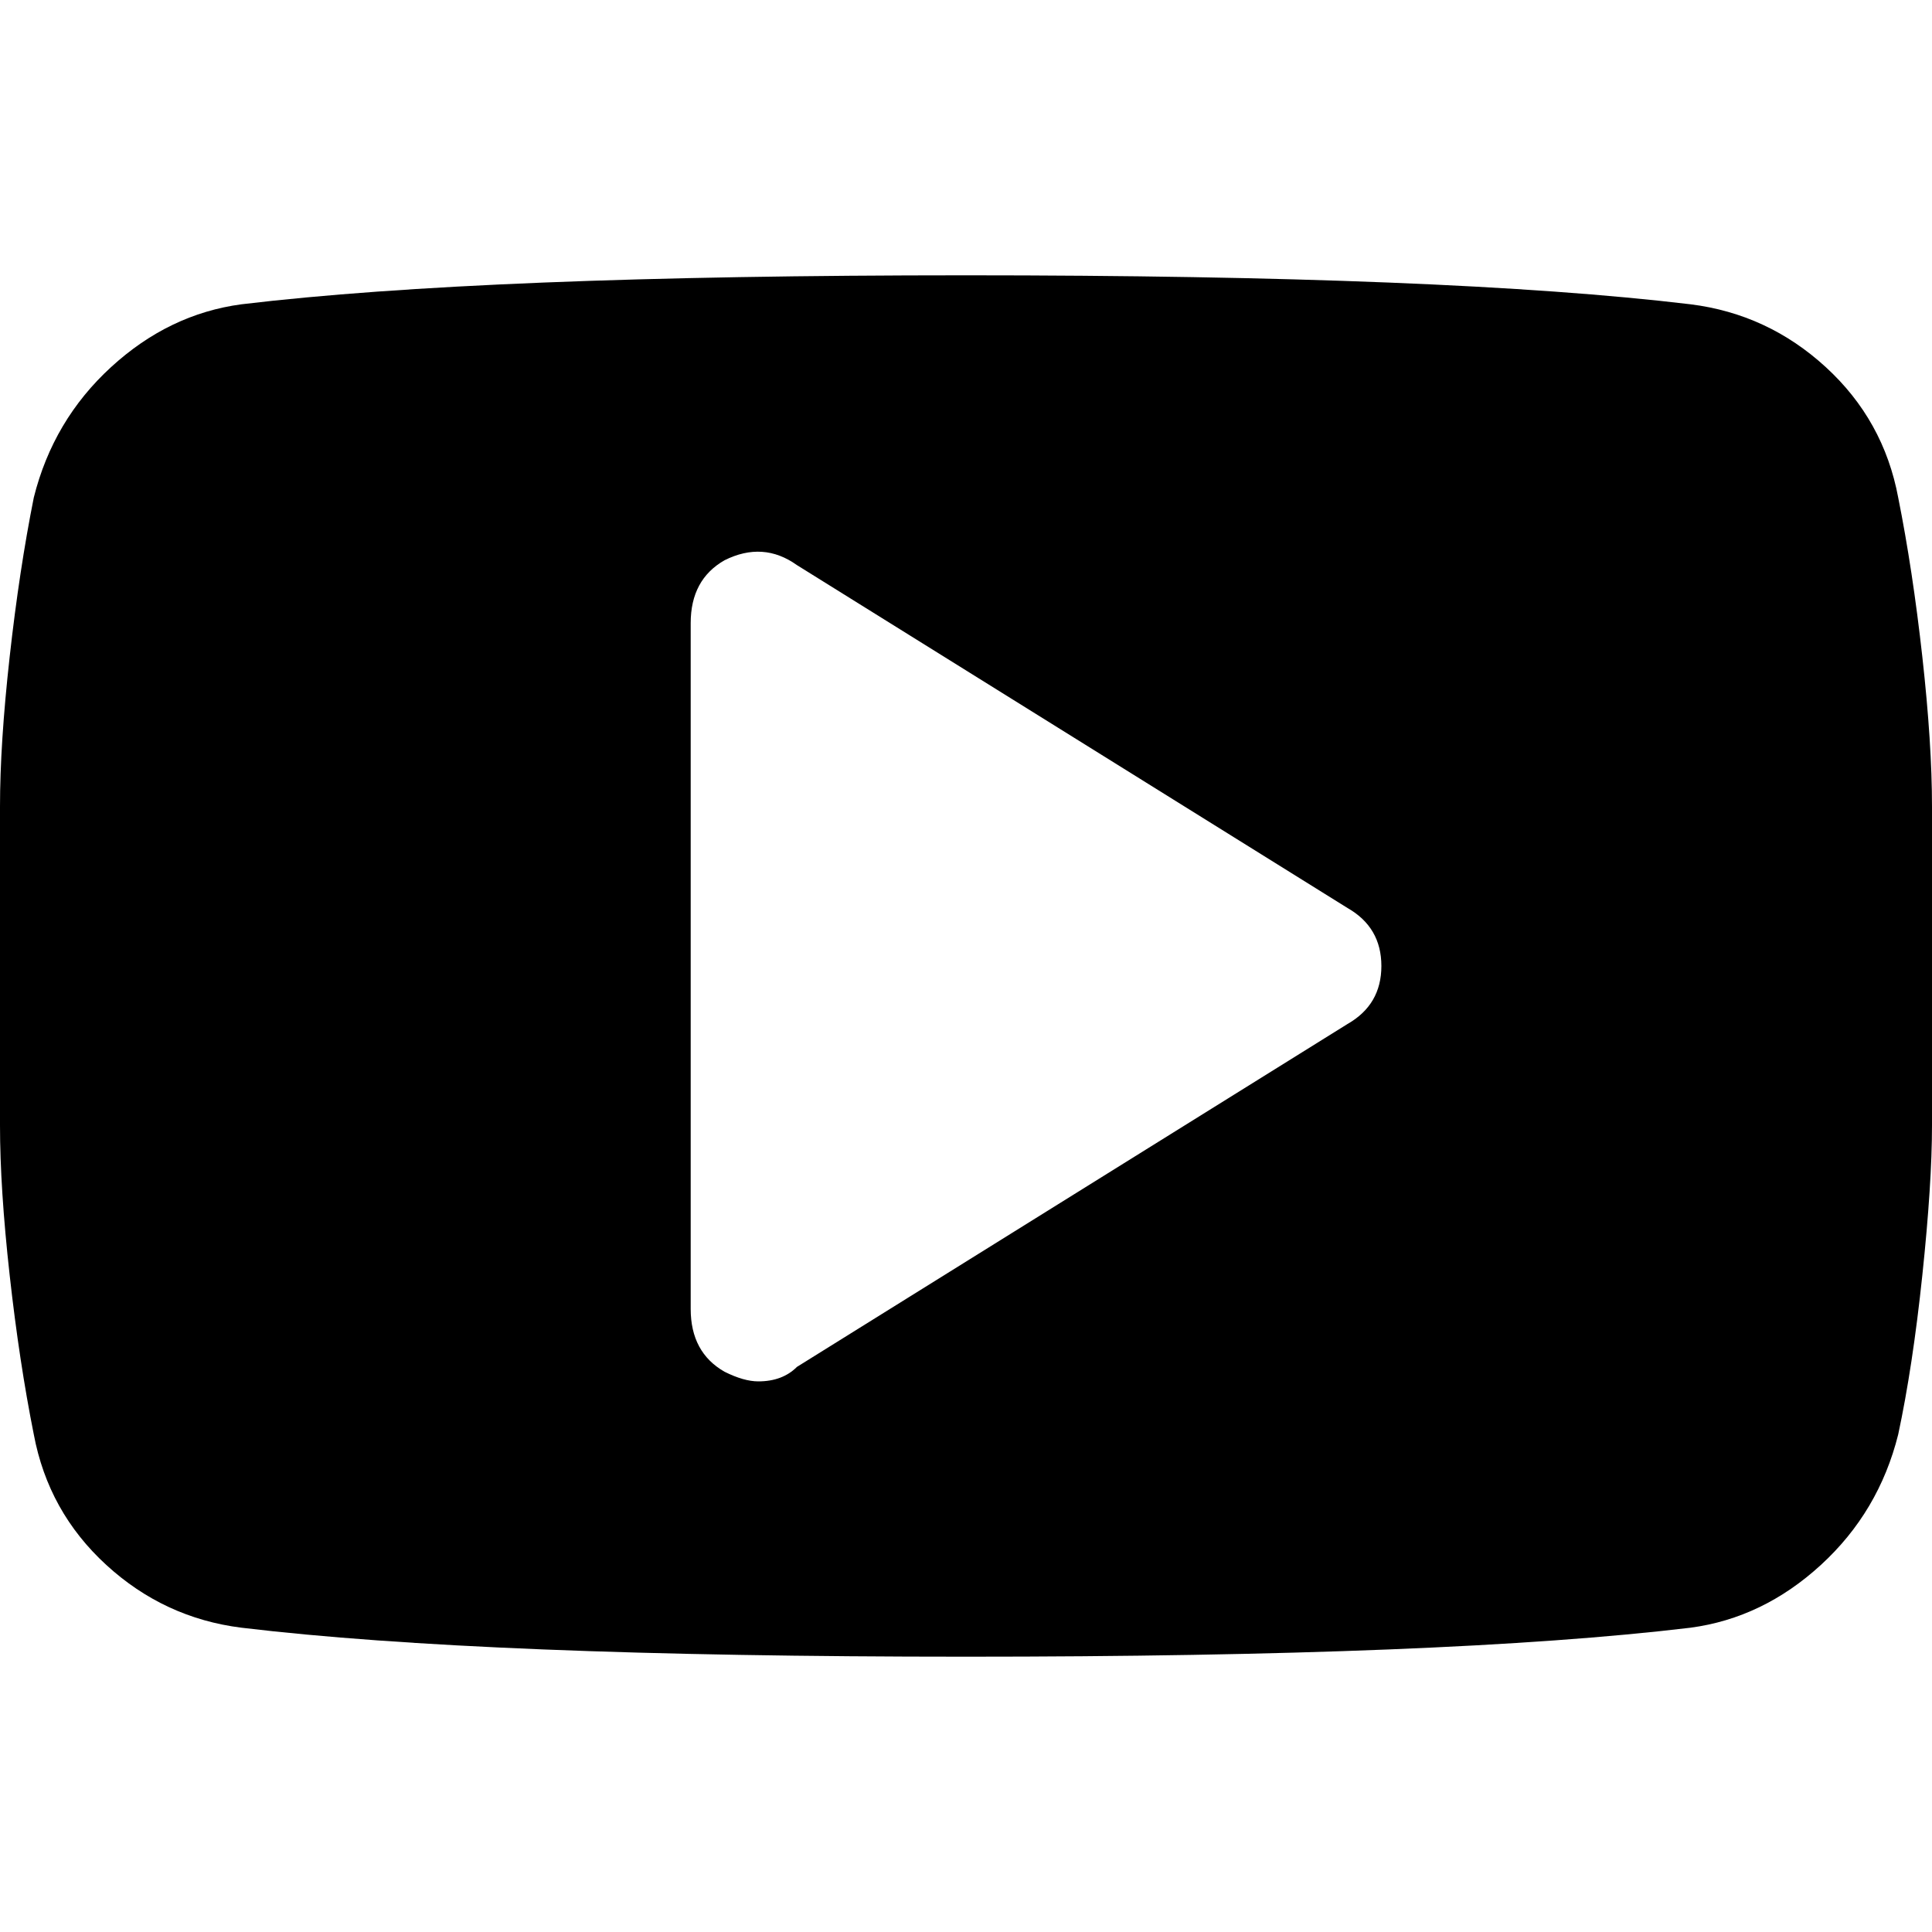
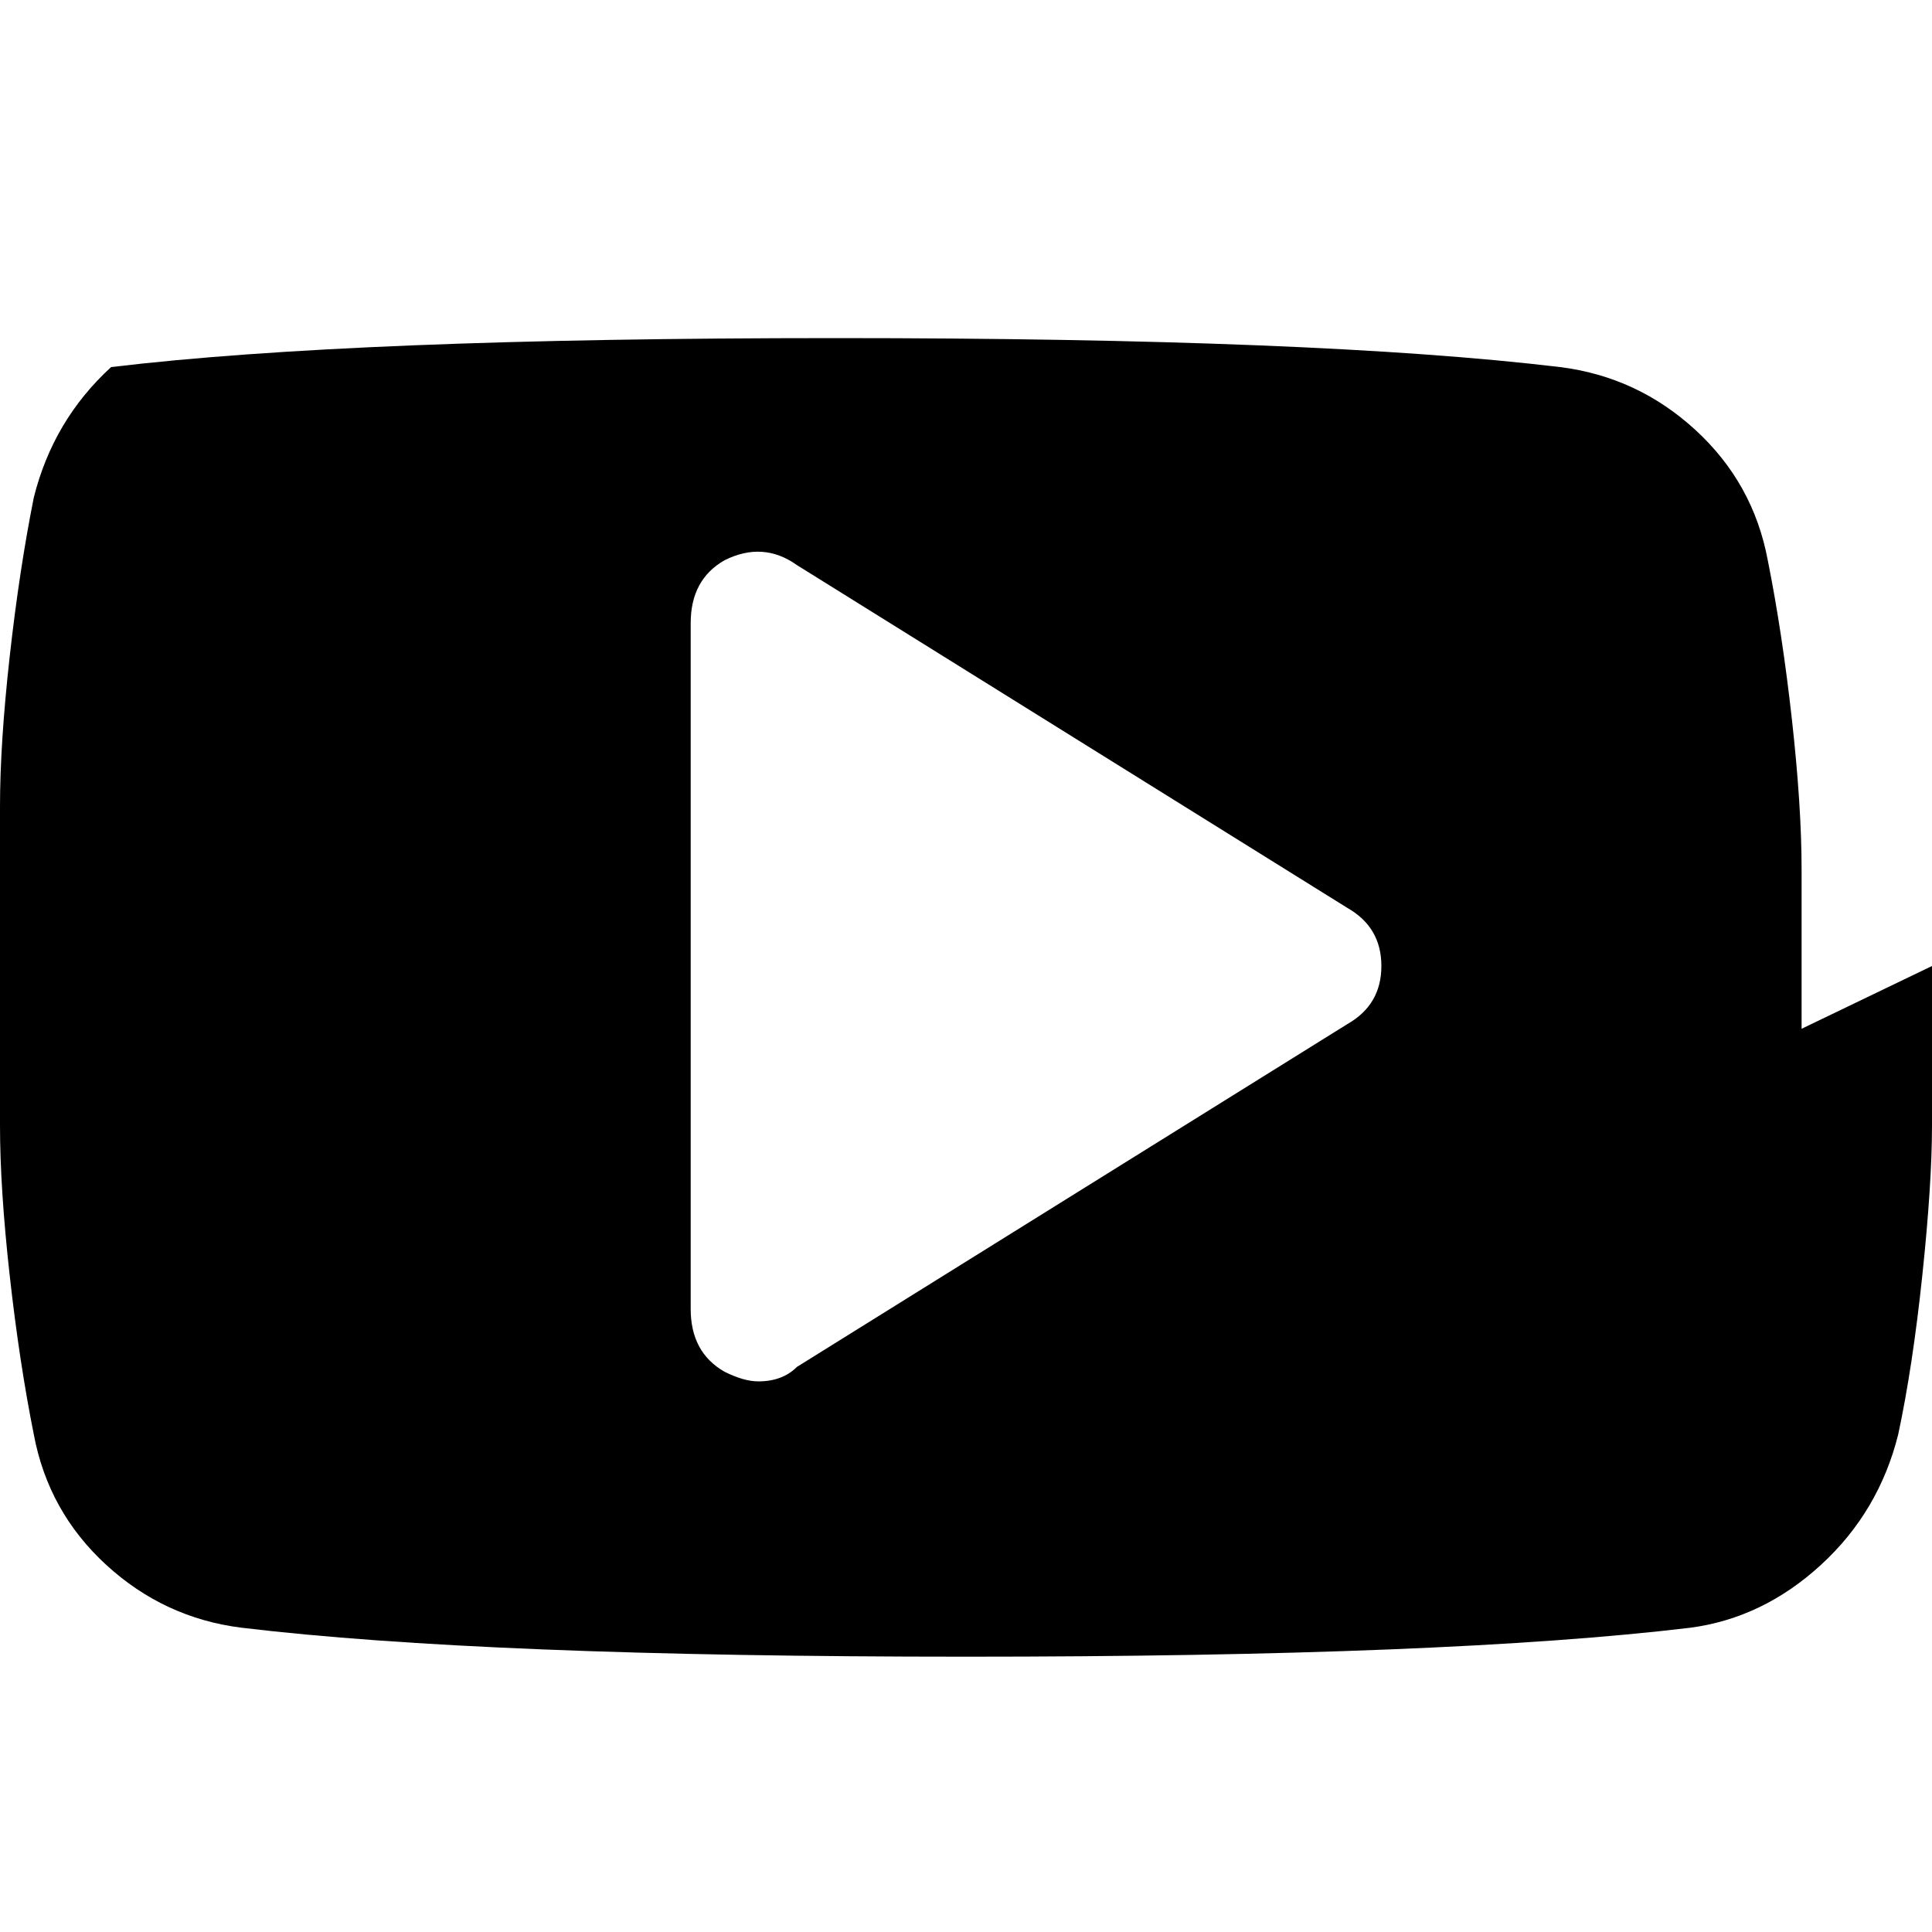
<svg xmlns="http://www.w3.org/2000/svg" focusable="false" fill="currentColor" preserveAspectRatio="xMidYMid meet" height="1em" width="1em" viewBox="0 0 40 40" style="vertical-align: middle;">
  <g>
-     <path d="m28.6 20q0-0.8-0.7-1.2l-11.4-7.1q-0.7-0.5-1.5-0.1-0.7 0.4-0.7 1.3v14.2q0 0.9 0.7 1.3 0.4 0.2 0.7 0.2 0.5 0 0.8-0.3l11.4-7.1q0.7-0.4 0.7-1.2z m11.4 0q0 2.1 0 3.3t-0.2 3.1-0.5 3.3q-0.4 1.6-1.6 2.7t-2.7 1.3q-5 0.6-15 0.6t-15-0.6q-1.6-0.2-2.8-1.3t-1.5-2.7q-0.3-1.5-0.5-3.3t-0.2-3.1 0-3.3 0-3.3 0.2-3.1 0.5-3.3q0.4-1.6 1.6-2.7t2.7-1.3q5-0.6 15-0.6t15 0.6q1.6 0.2 2.8 1.3t1.5 2.7q0.3 1.5 0.5 3.3t0.2 3.1 0 3.3z" />
+     <path d="m28.6 20q0-0.8-0.7-1.2l-11.4-7.1q-0.7-0.5-1.5-0.1-0.7 0.4-0.7 1.3v14.2q0 0.9 0.7 1.3 0.4 0.2 0.7 0.2 0.5 0 0.8-0.3l11.4-7.1q0.7-0.4 0.7-1.2z m11.4 0q0 2.1 0 3.3t-0.2 3.1-0.5 3.3q-0.4 1.6-1.6 2.7t-2.7 1.3q-5 0.6-15 0.6t-15-0.6q-1.6-0.2-2.8-1.3t-1.5-2.7q-0.3-1.5-0.5-3.3t-0.2-3.1 0-3.3 0-3.3 0.2-3.1 0.5-3.3q0.4-1.6 1.6-2.7q5-0.6 15-0.6t15 0.6q1.6 0.2 2.8 1.3t1.5 2.7q0.3 1.5 0.5 3.3t0.2 3.1 0 3.3z" />
  </g>
</svg>